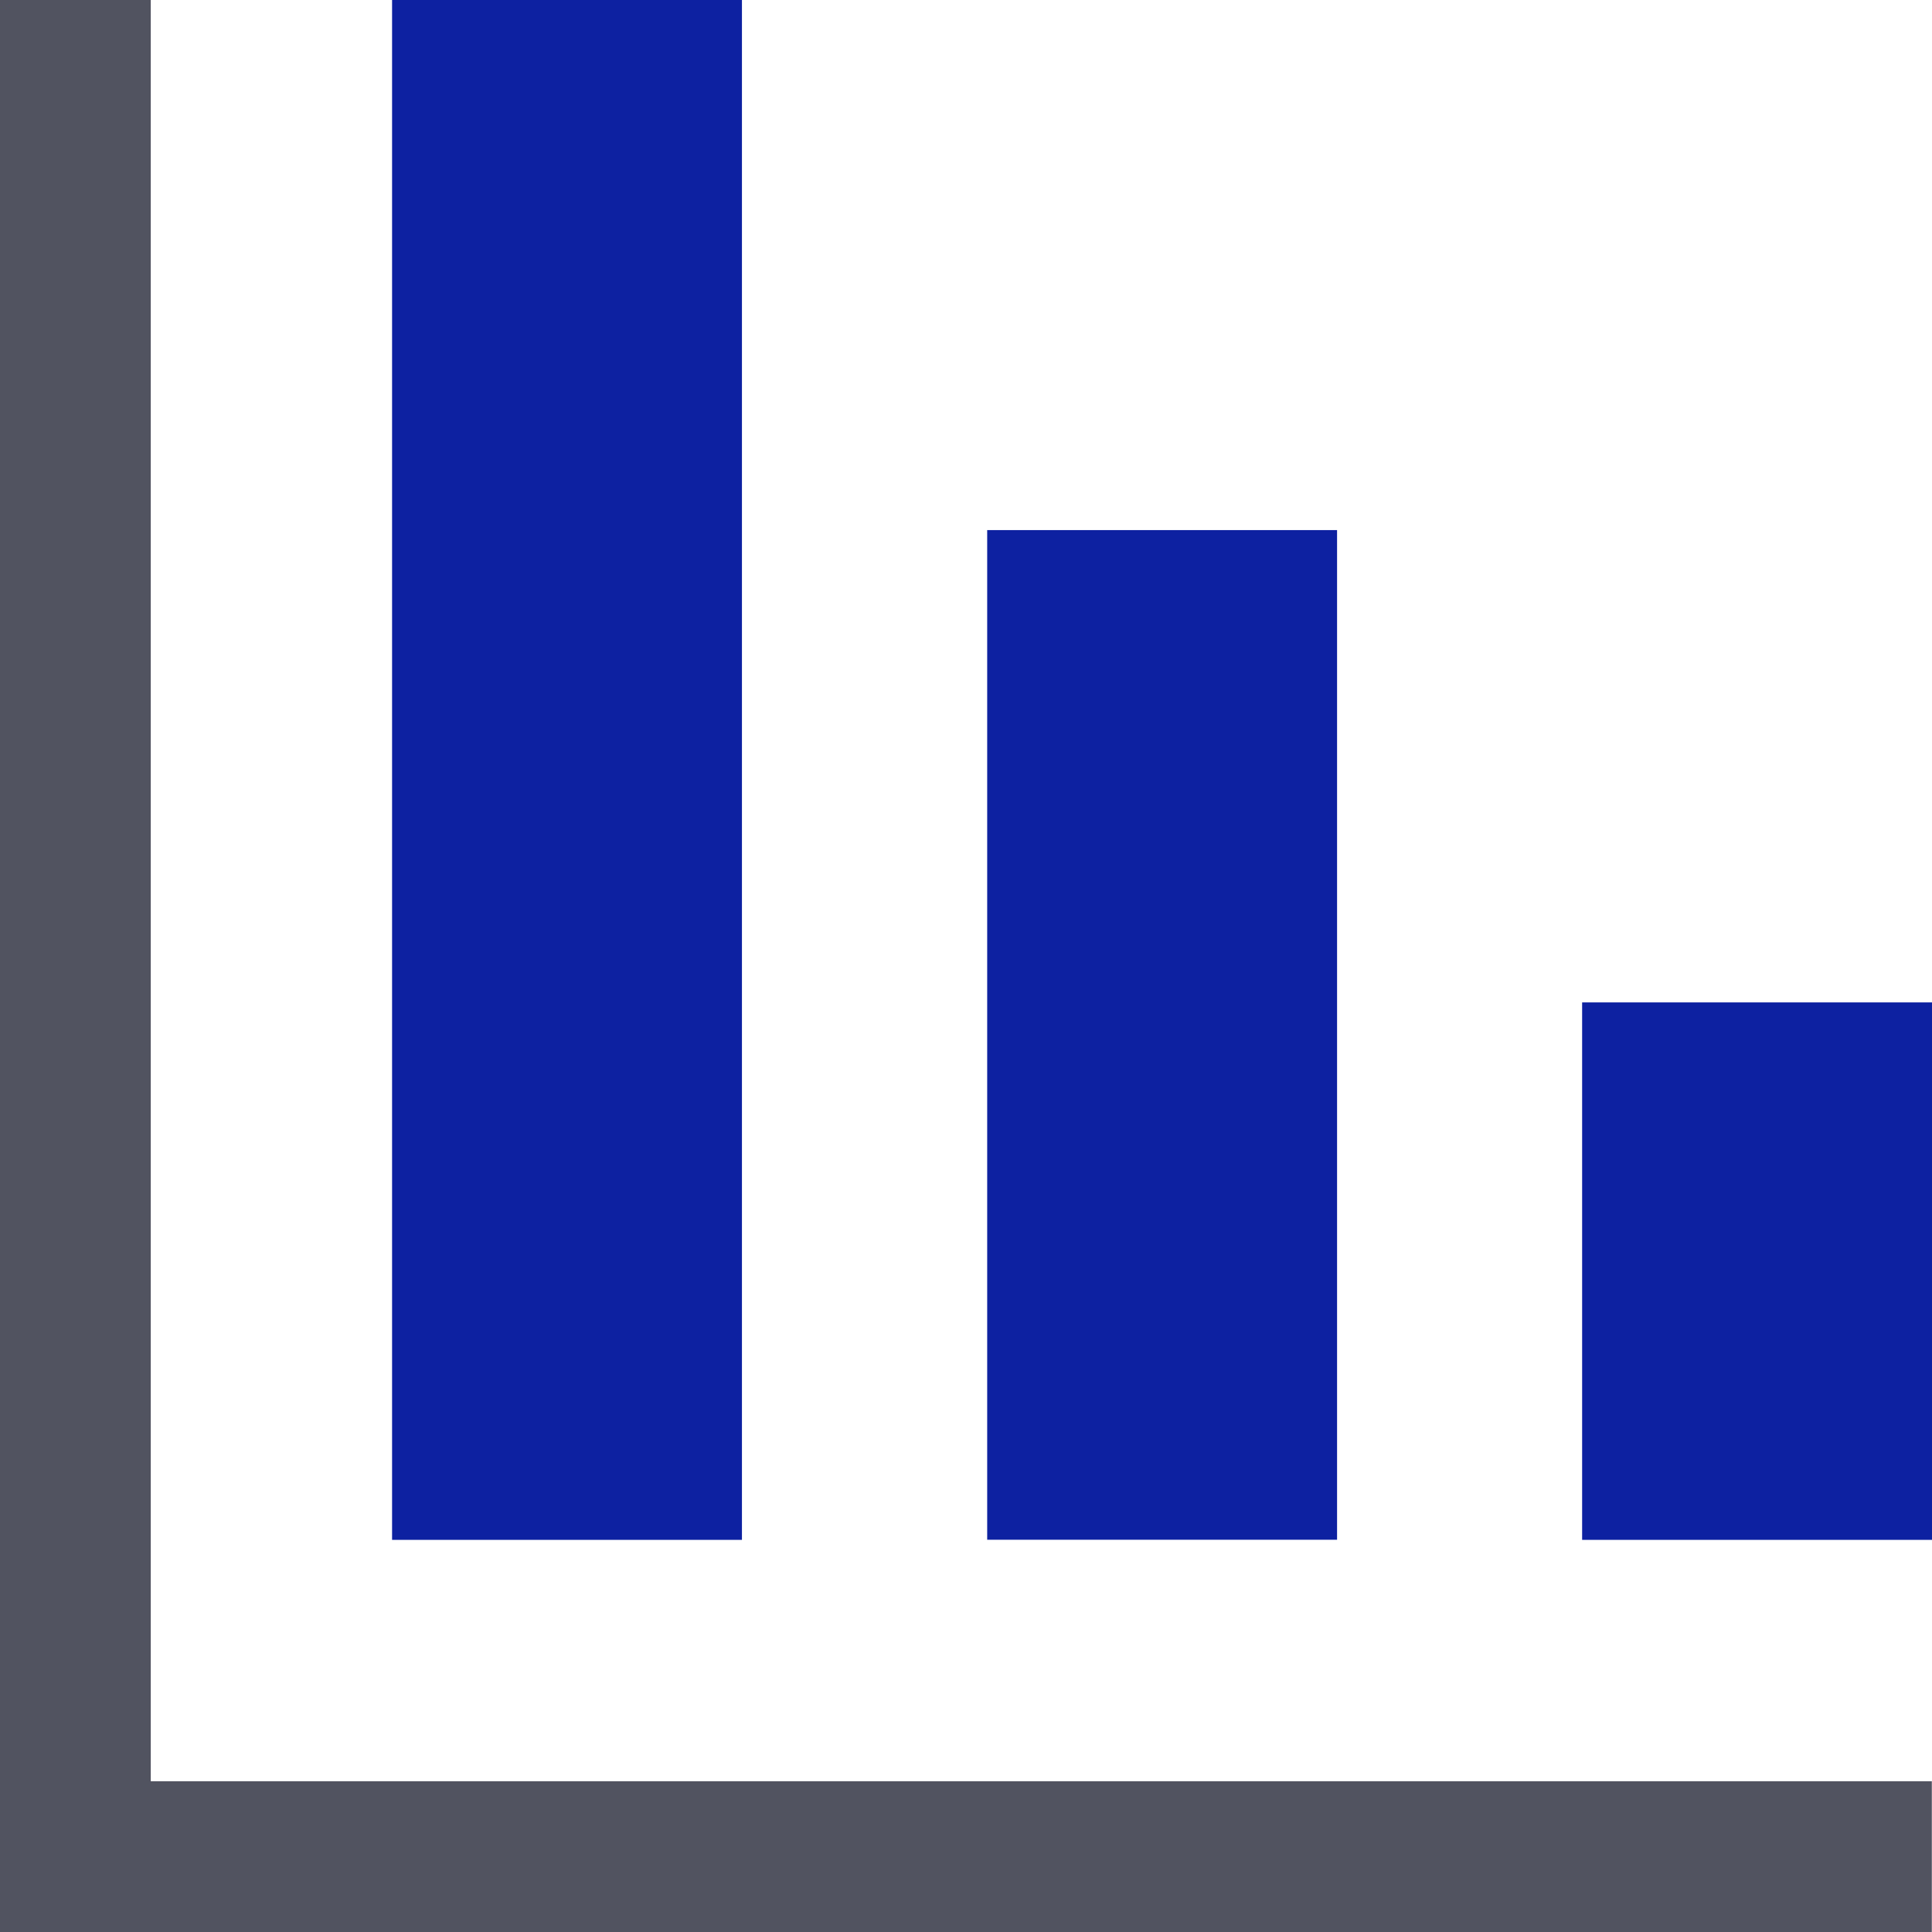
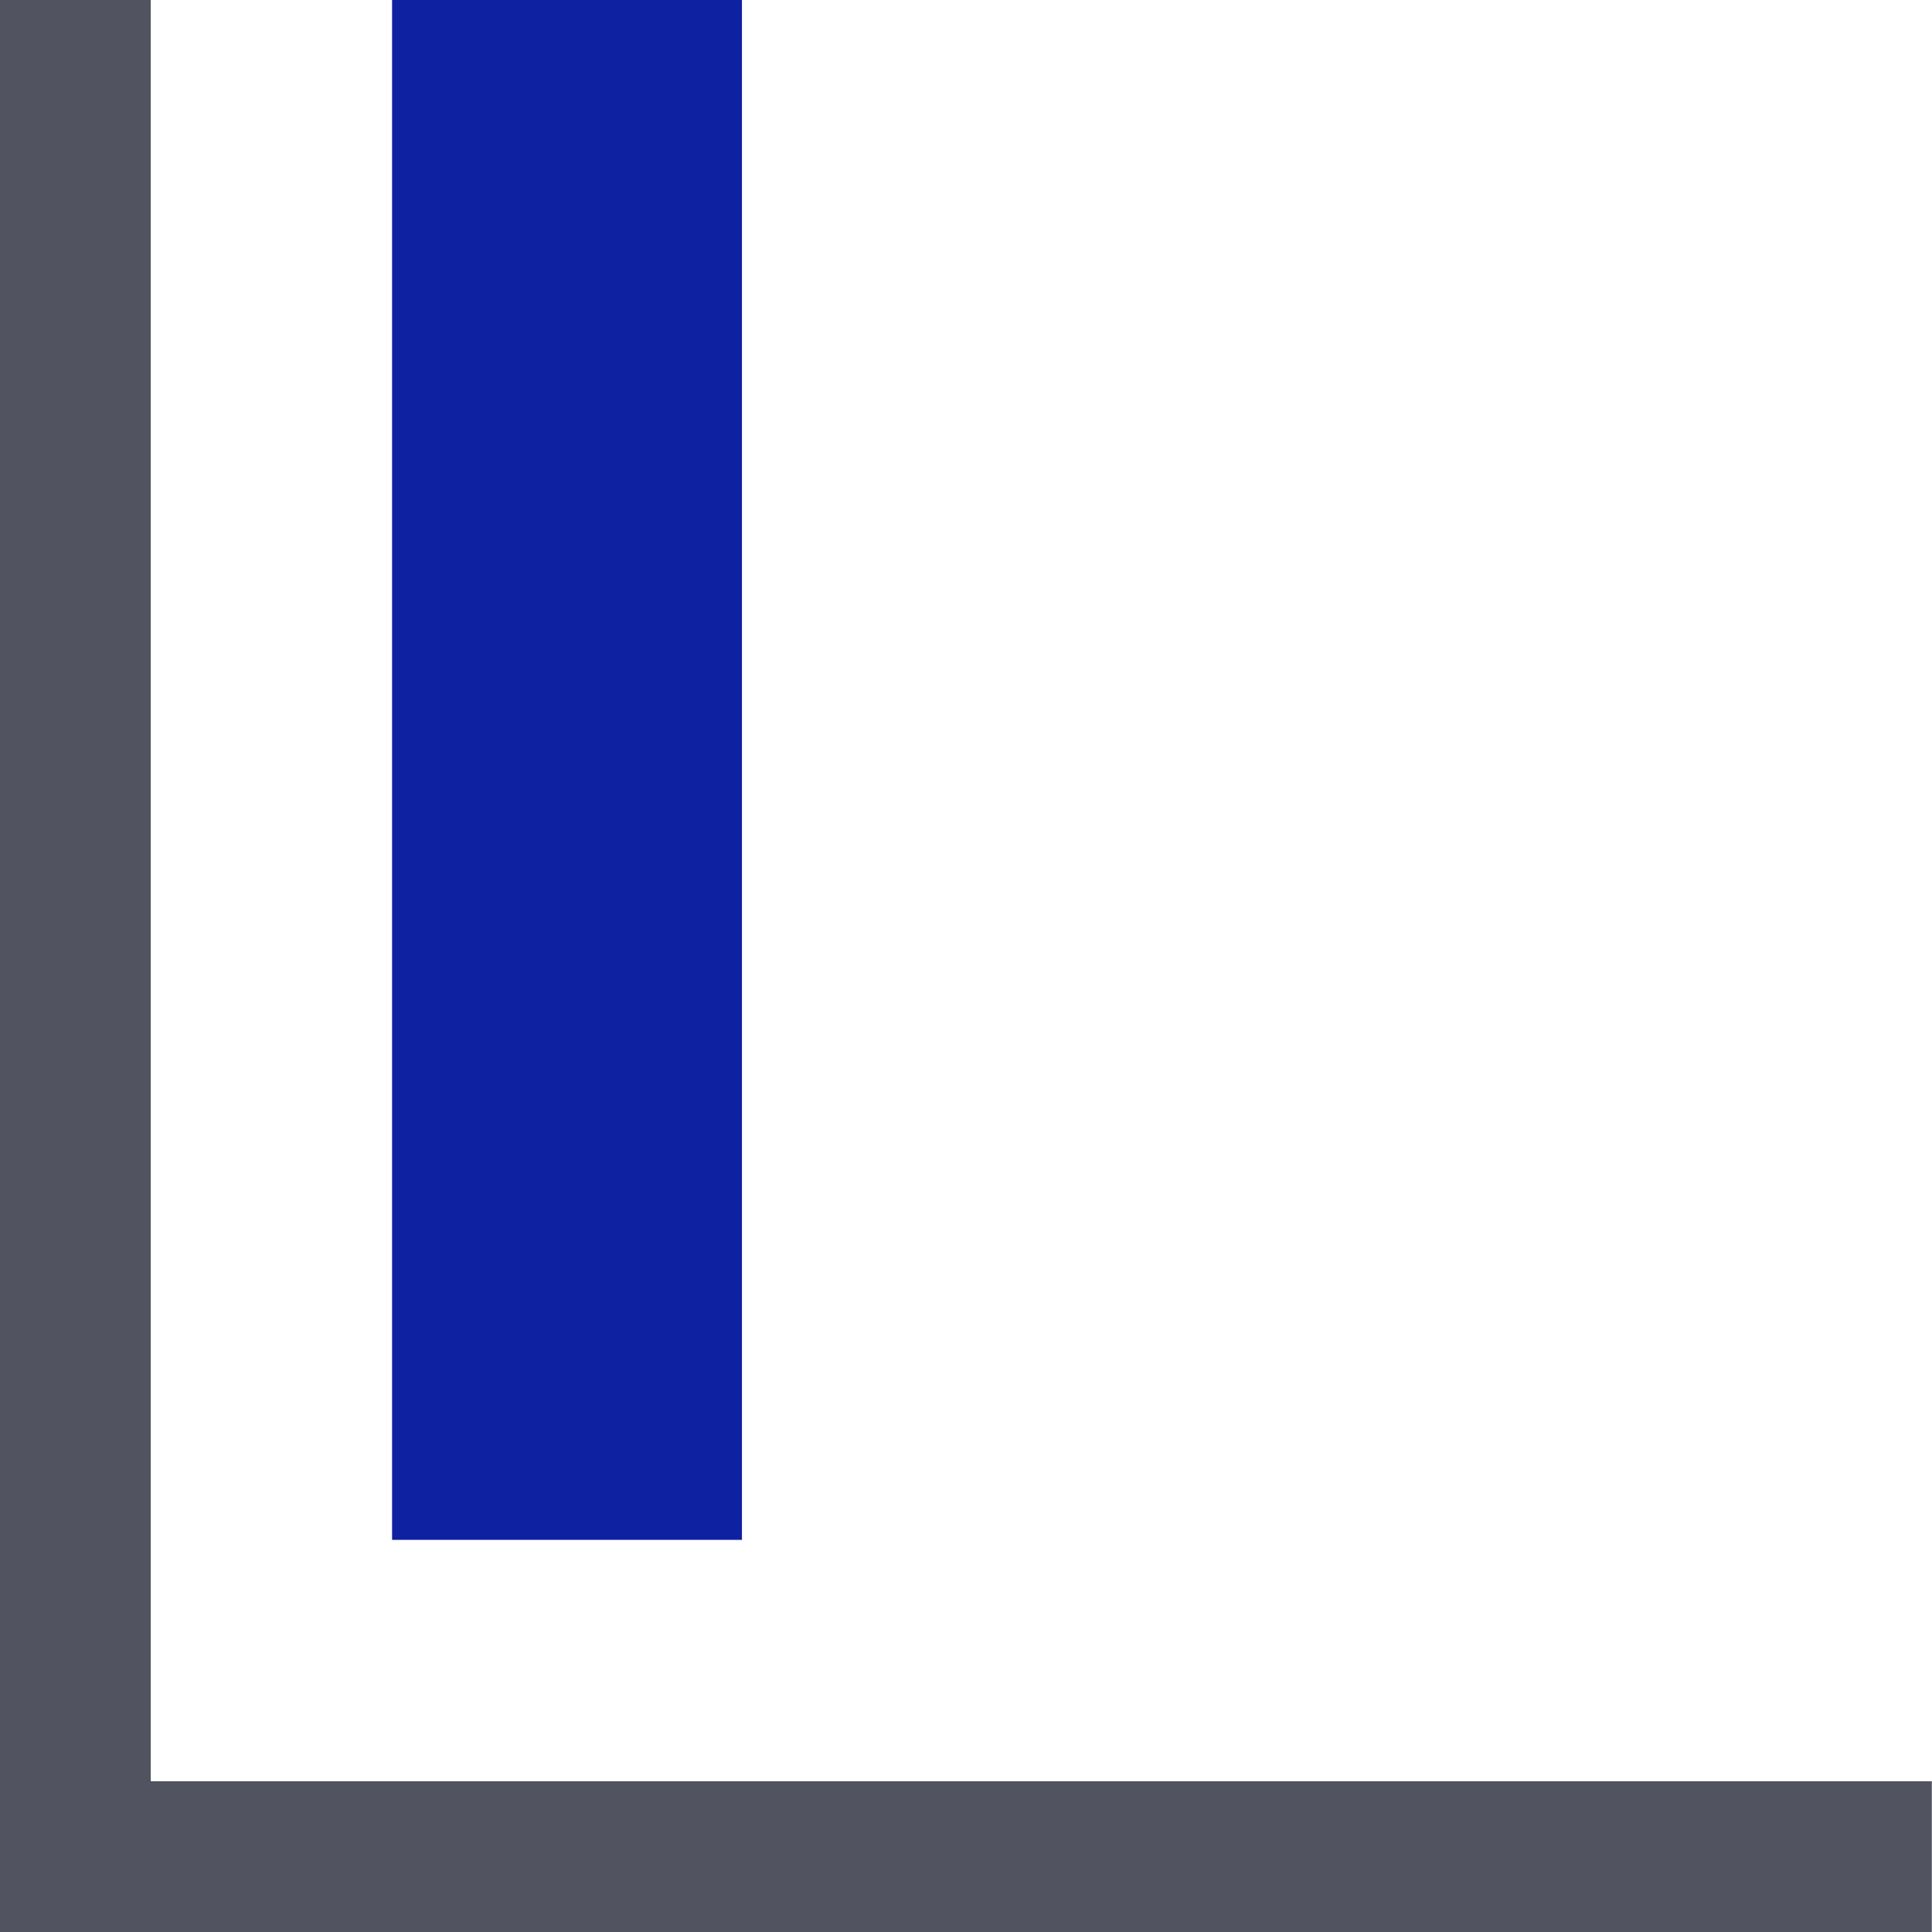
<svg xmlns="http://www.w3.org/2000/svg" width="32" height="32" viewBox="0 0 32 32" fill="none">
  <g clip-path="url(#clip0_8166_31952)">
-     <path d="M26.205 25.505H32V16.603H26.205V25.505Z" fill="#0D21A1" />
-     <path d="M16.351 25.503H22.146L22.146 8.78H16.351V25.503Z" fill="#0D21A1" />
    <path d="M6.494 25.505H12.289L12.289 1.33514e-05H6.494L6.494 25.505Z" fill="#0D21A1" />
    <path d="M31.997 32H0V0H2.497V29.503H31.997V32Z" fill="#515360" />
  </g>
  <defs>
    <clipPath id="clip0_8166_31952">
      <rect width="32" height="32" fill="white" />
    </clipPath>
  </defs>
</svg>